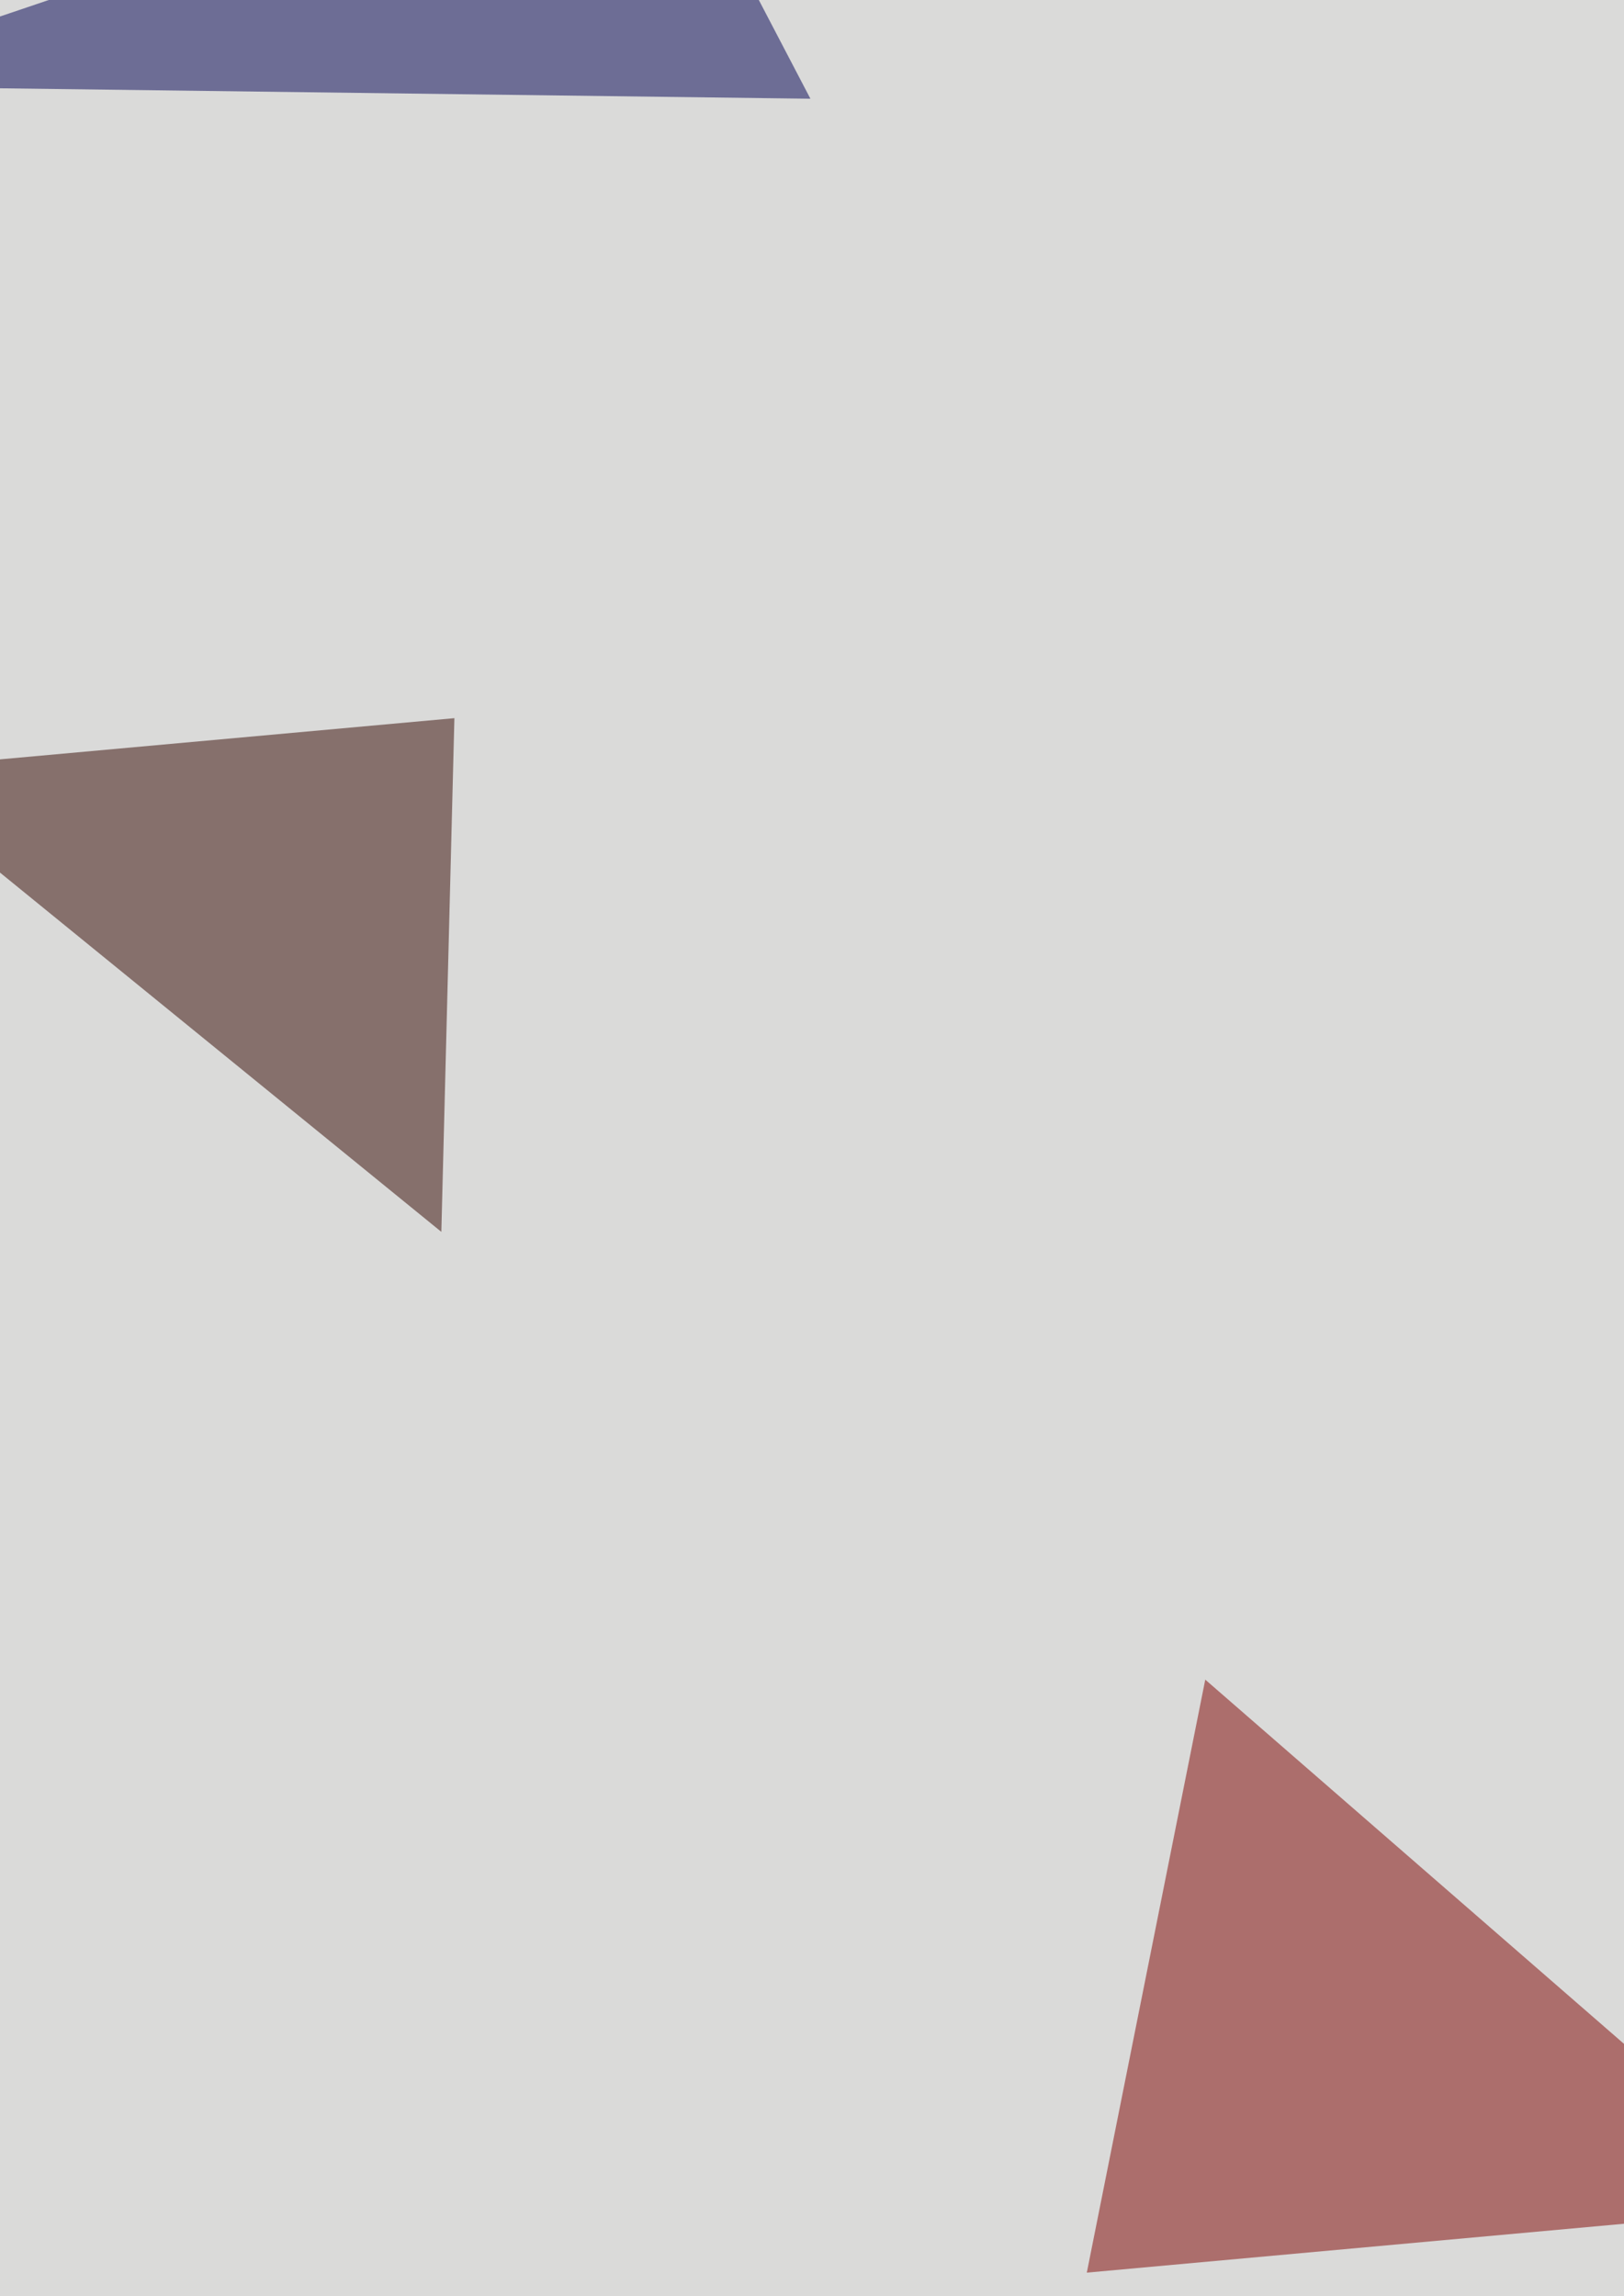
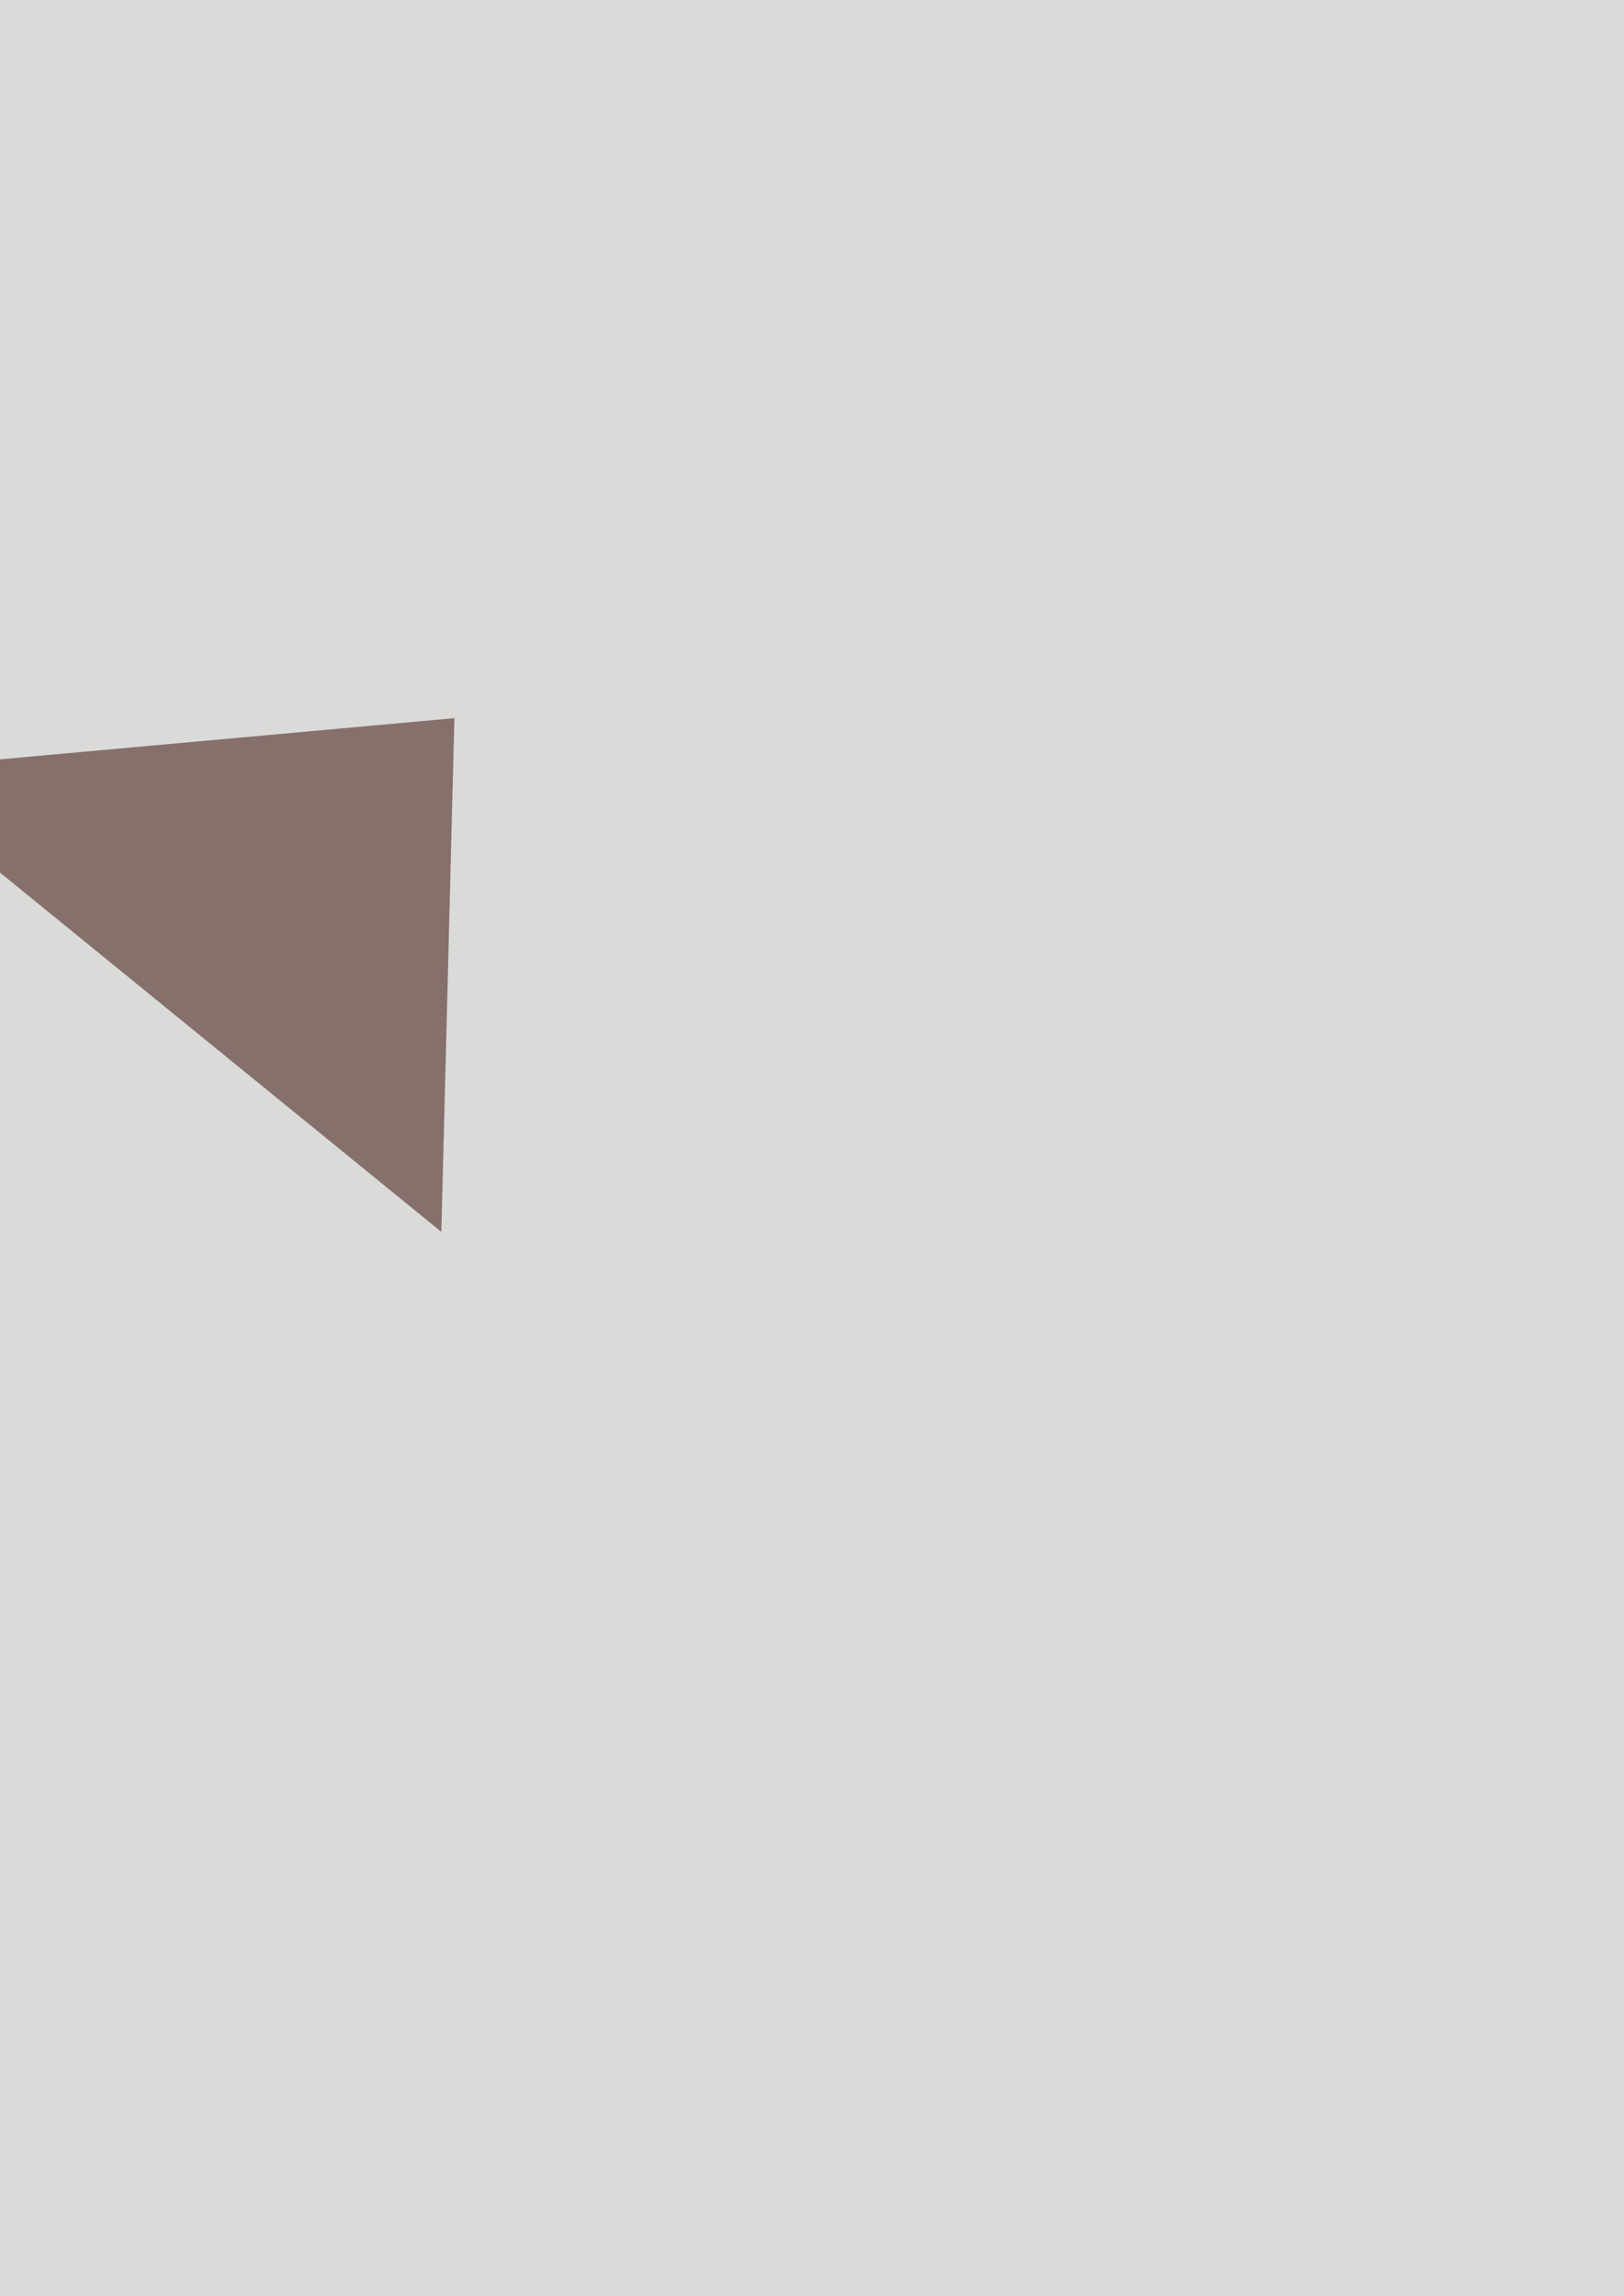
<svg xmlns="http://www.w3.org/2000/svg" width="510" height="721">
  <filter id="a">
    <feGaussianBlur stdDeviation="55" />
  </filter>
  <rect width="100%" height="100%" fill="#dadad9" />
  <g filter="url(#a)">
    <g fill-opacity=".5">
-       <path fill="#7f0300" d="M378.5 527.4l-37.2 186.2 227.5-20.7z" />
-       <path fill="#630000" d="M734.3 812.9l-194.5 194.4V821z" />
      <path fill="#320700" d="M-39.3 242l182-16.5-4.1 161.3z" />
-       <path fill="#000053" d="M204.8-64.1l-269 91L254.5 31z" />
    </g>
  </g>
</svg>